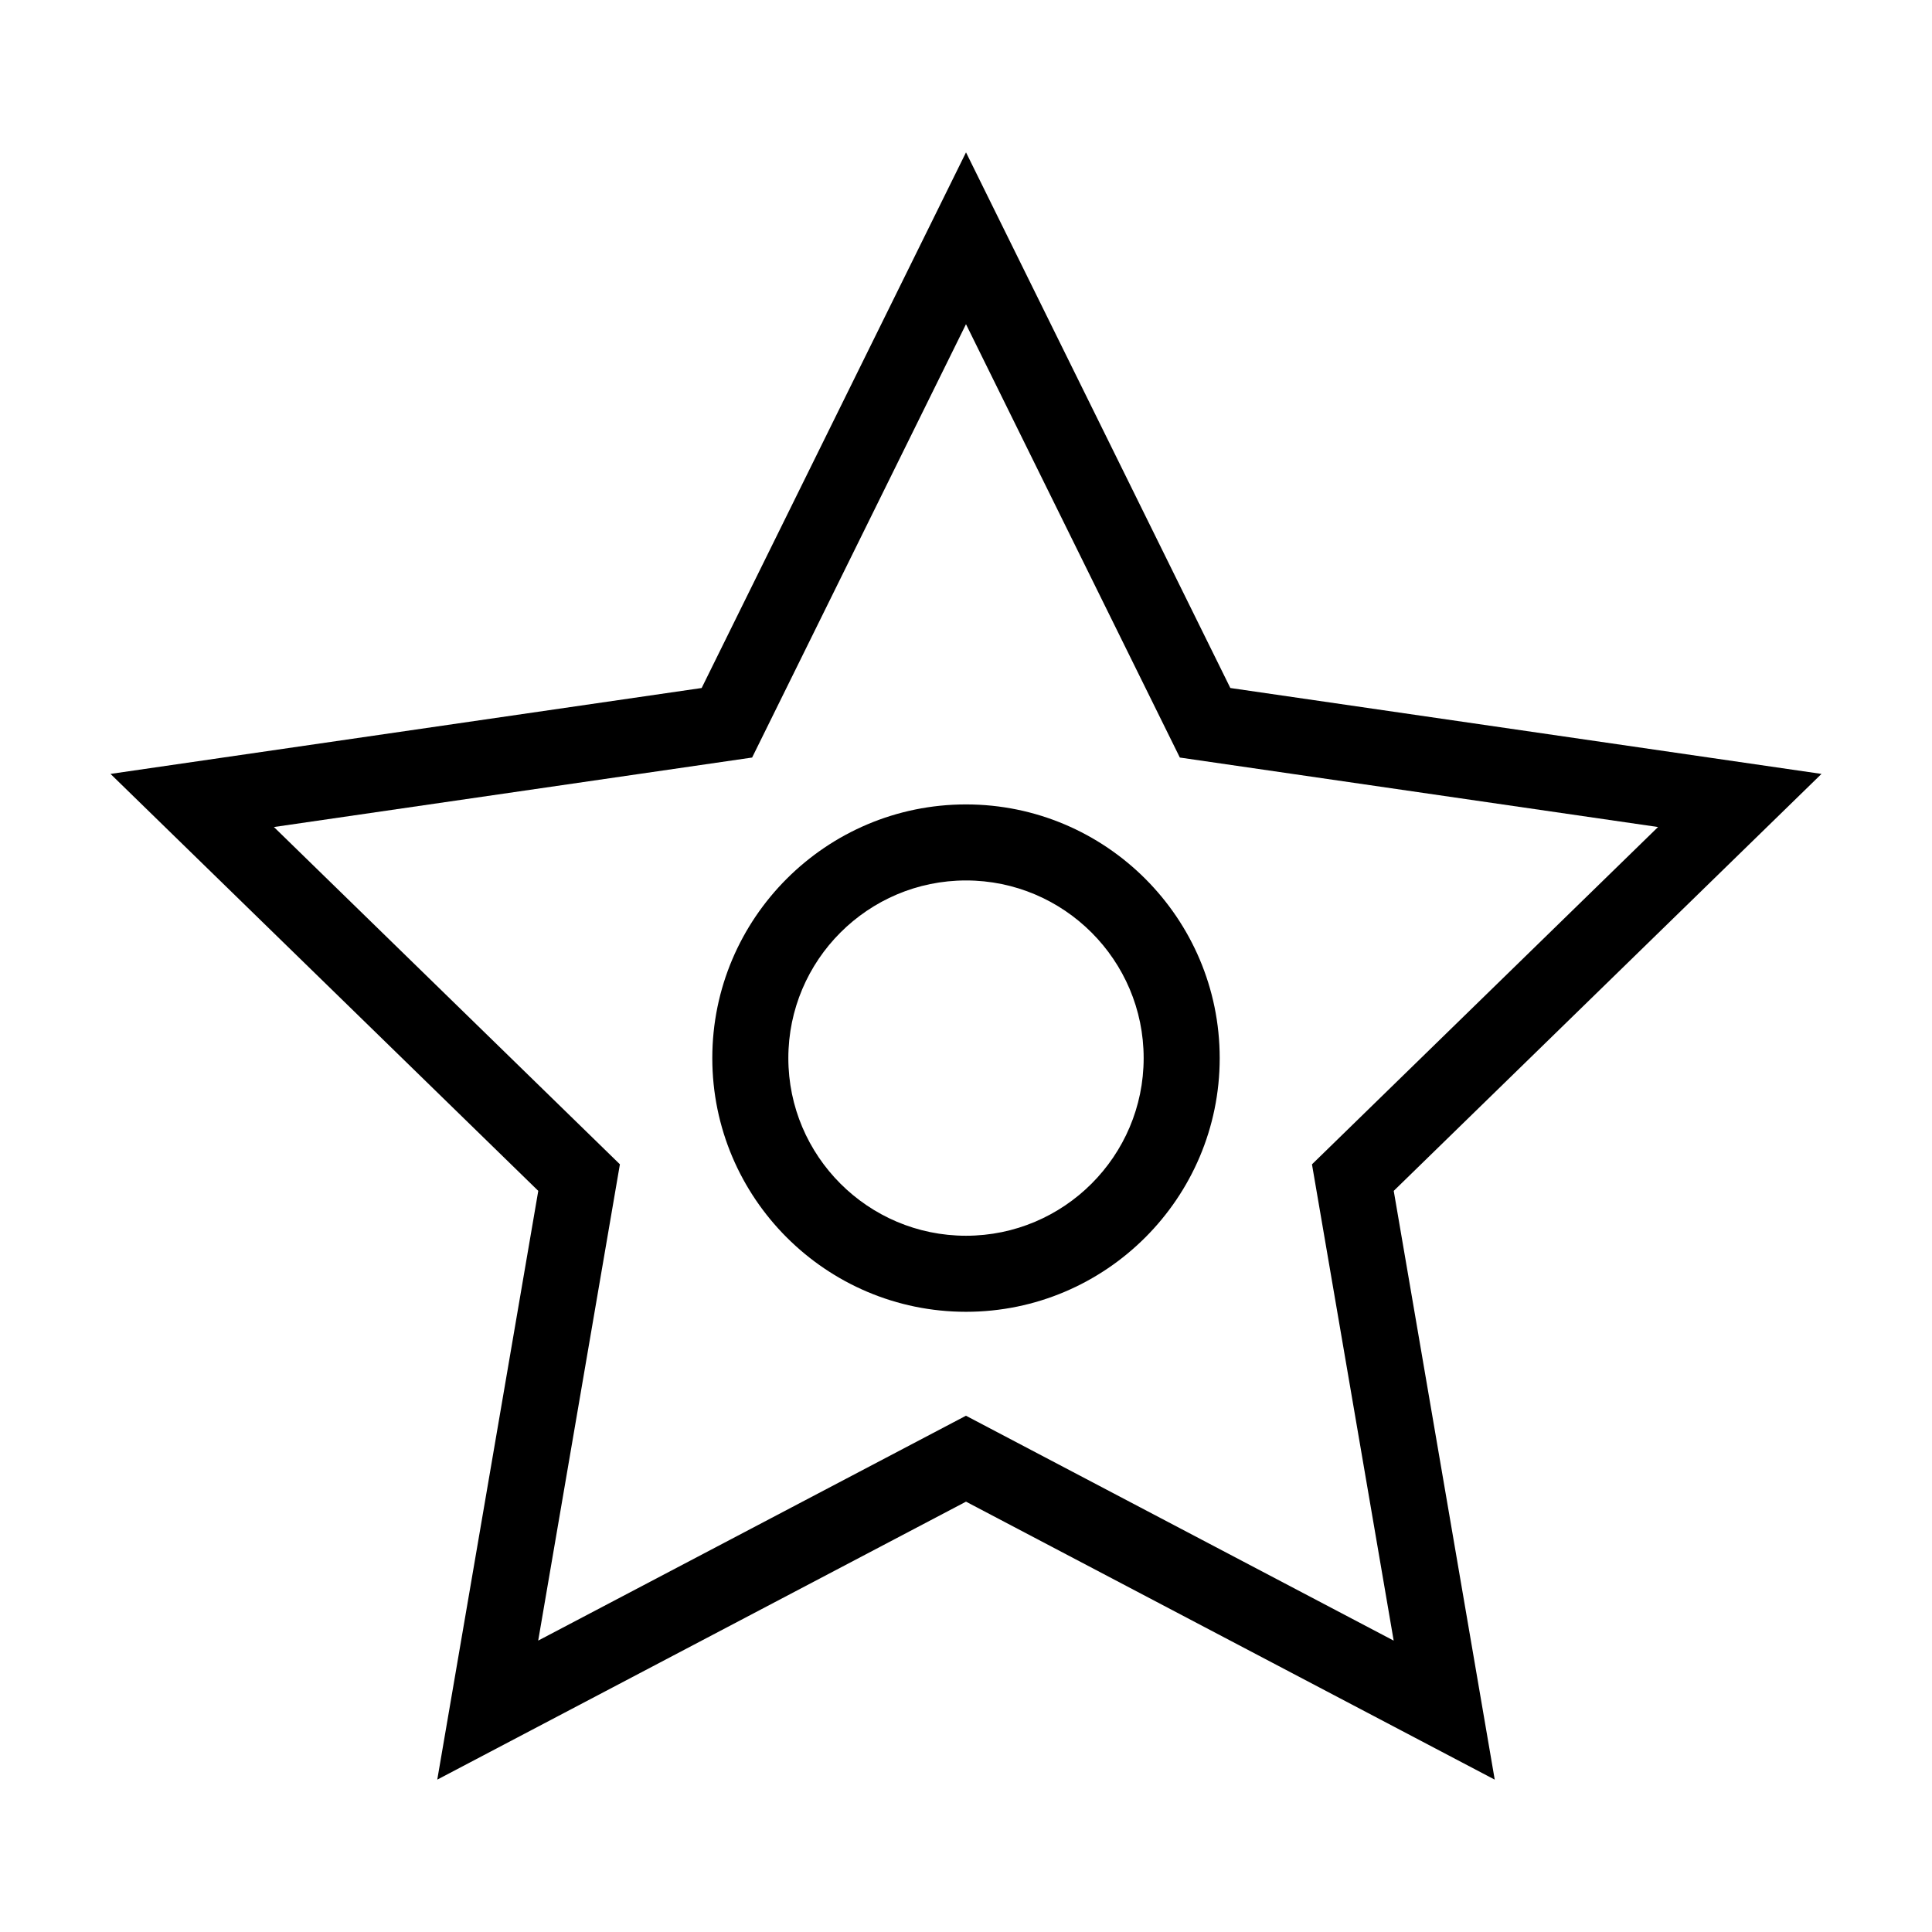
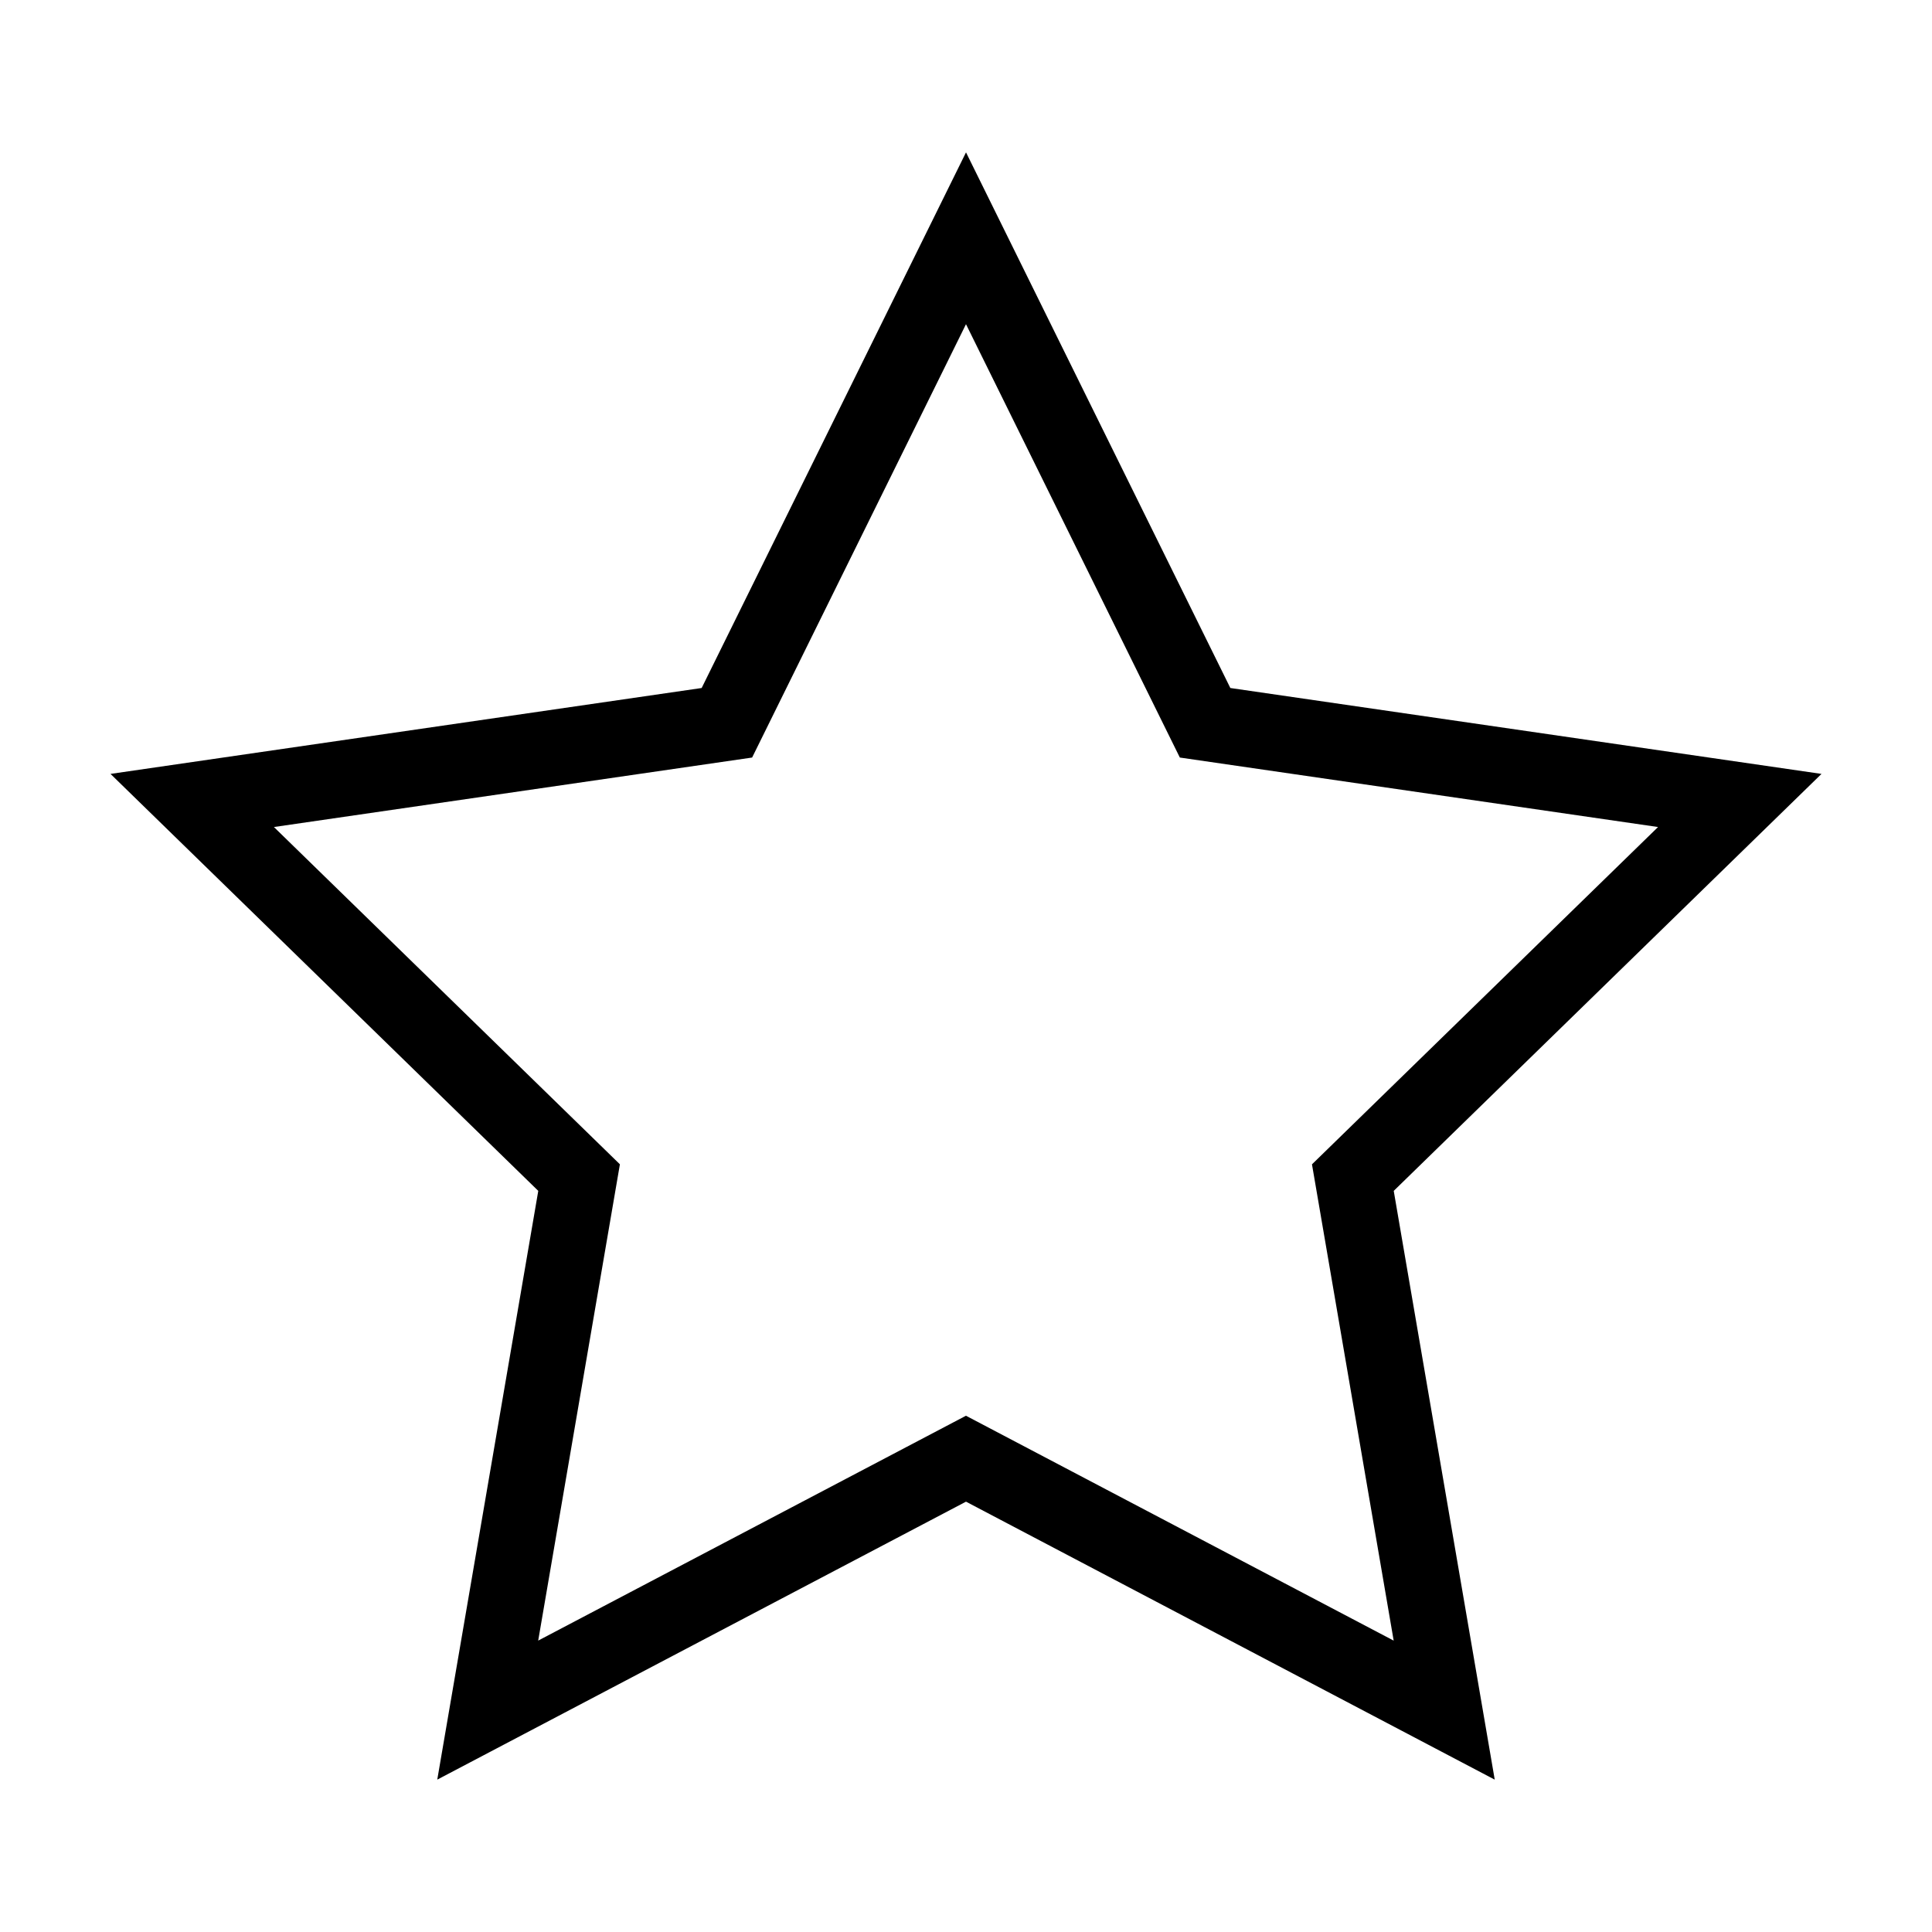
<svg xmlns="http://www.w3.org/2000/svg" fill="#000000" width="800px" height="800px" version="1.1" viewBox="144 144 512 512">
  <g>
    <path d="m259.88 615.62 140.12-73.664 140.12 73.668-26.766-156.03 113.36-110.5-156.66-22.766-70.051-141.95-70.055 141.95-156.66 22.766 113.36 110.5zm-43.289-252.45 126.73-18.414 56.676-114.84 56.672 114.84 126.73 18.414-91.711 89.391 21.652 126.22-113.35-59.598-113.36 59.59 21.652-126.22z" />
-     <path d="m400 491.64c37.07 0 67.234-30.156 67.234-67.227-0.004-37.078-30.164-67.234-67.234-67.234s-67.234 30.156-67.234 67.234c0 37.066 30.164 67.227 67.234 67.227zm0-114.31c25.957 0 47.082 21.121 47.082 47.082 0 25.957-21.121 47.074-47.082 47.074s-47.082-21.121-47.082-47.074c0-25.965 21.125-47.082 47.082-47.082z" />
  </g>
</svg>